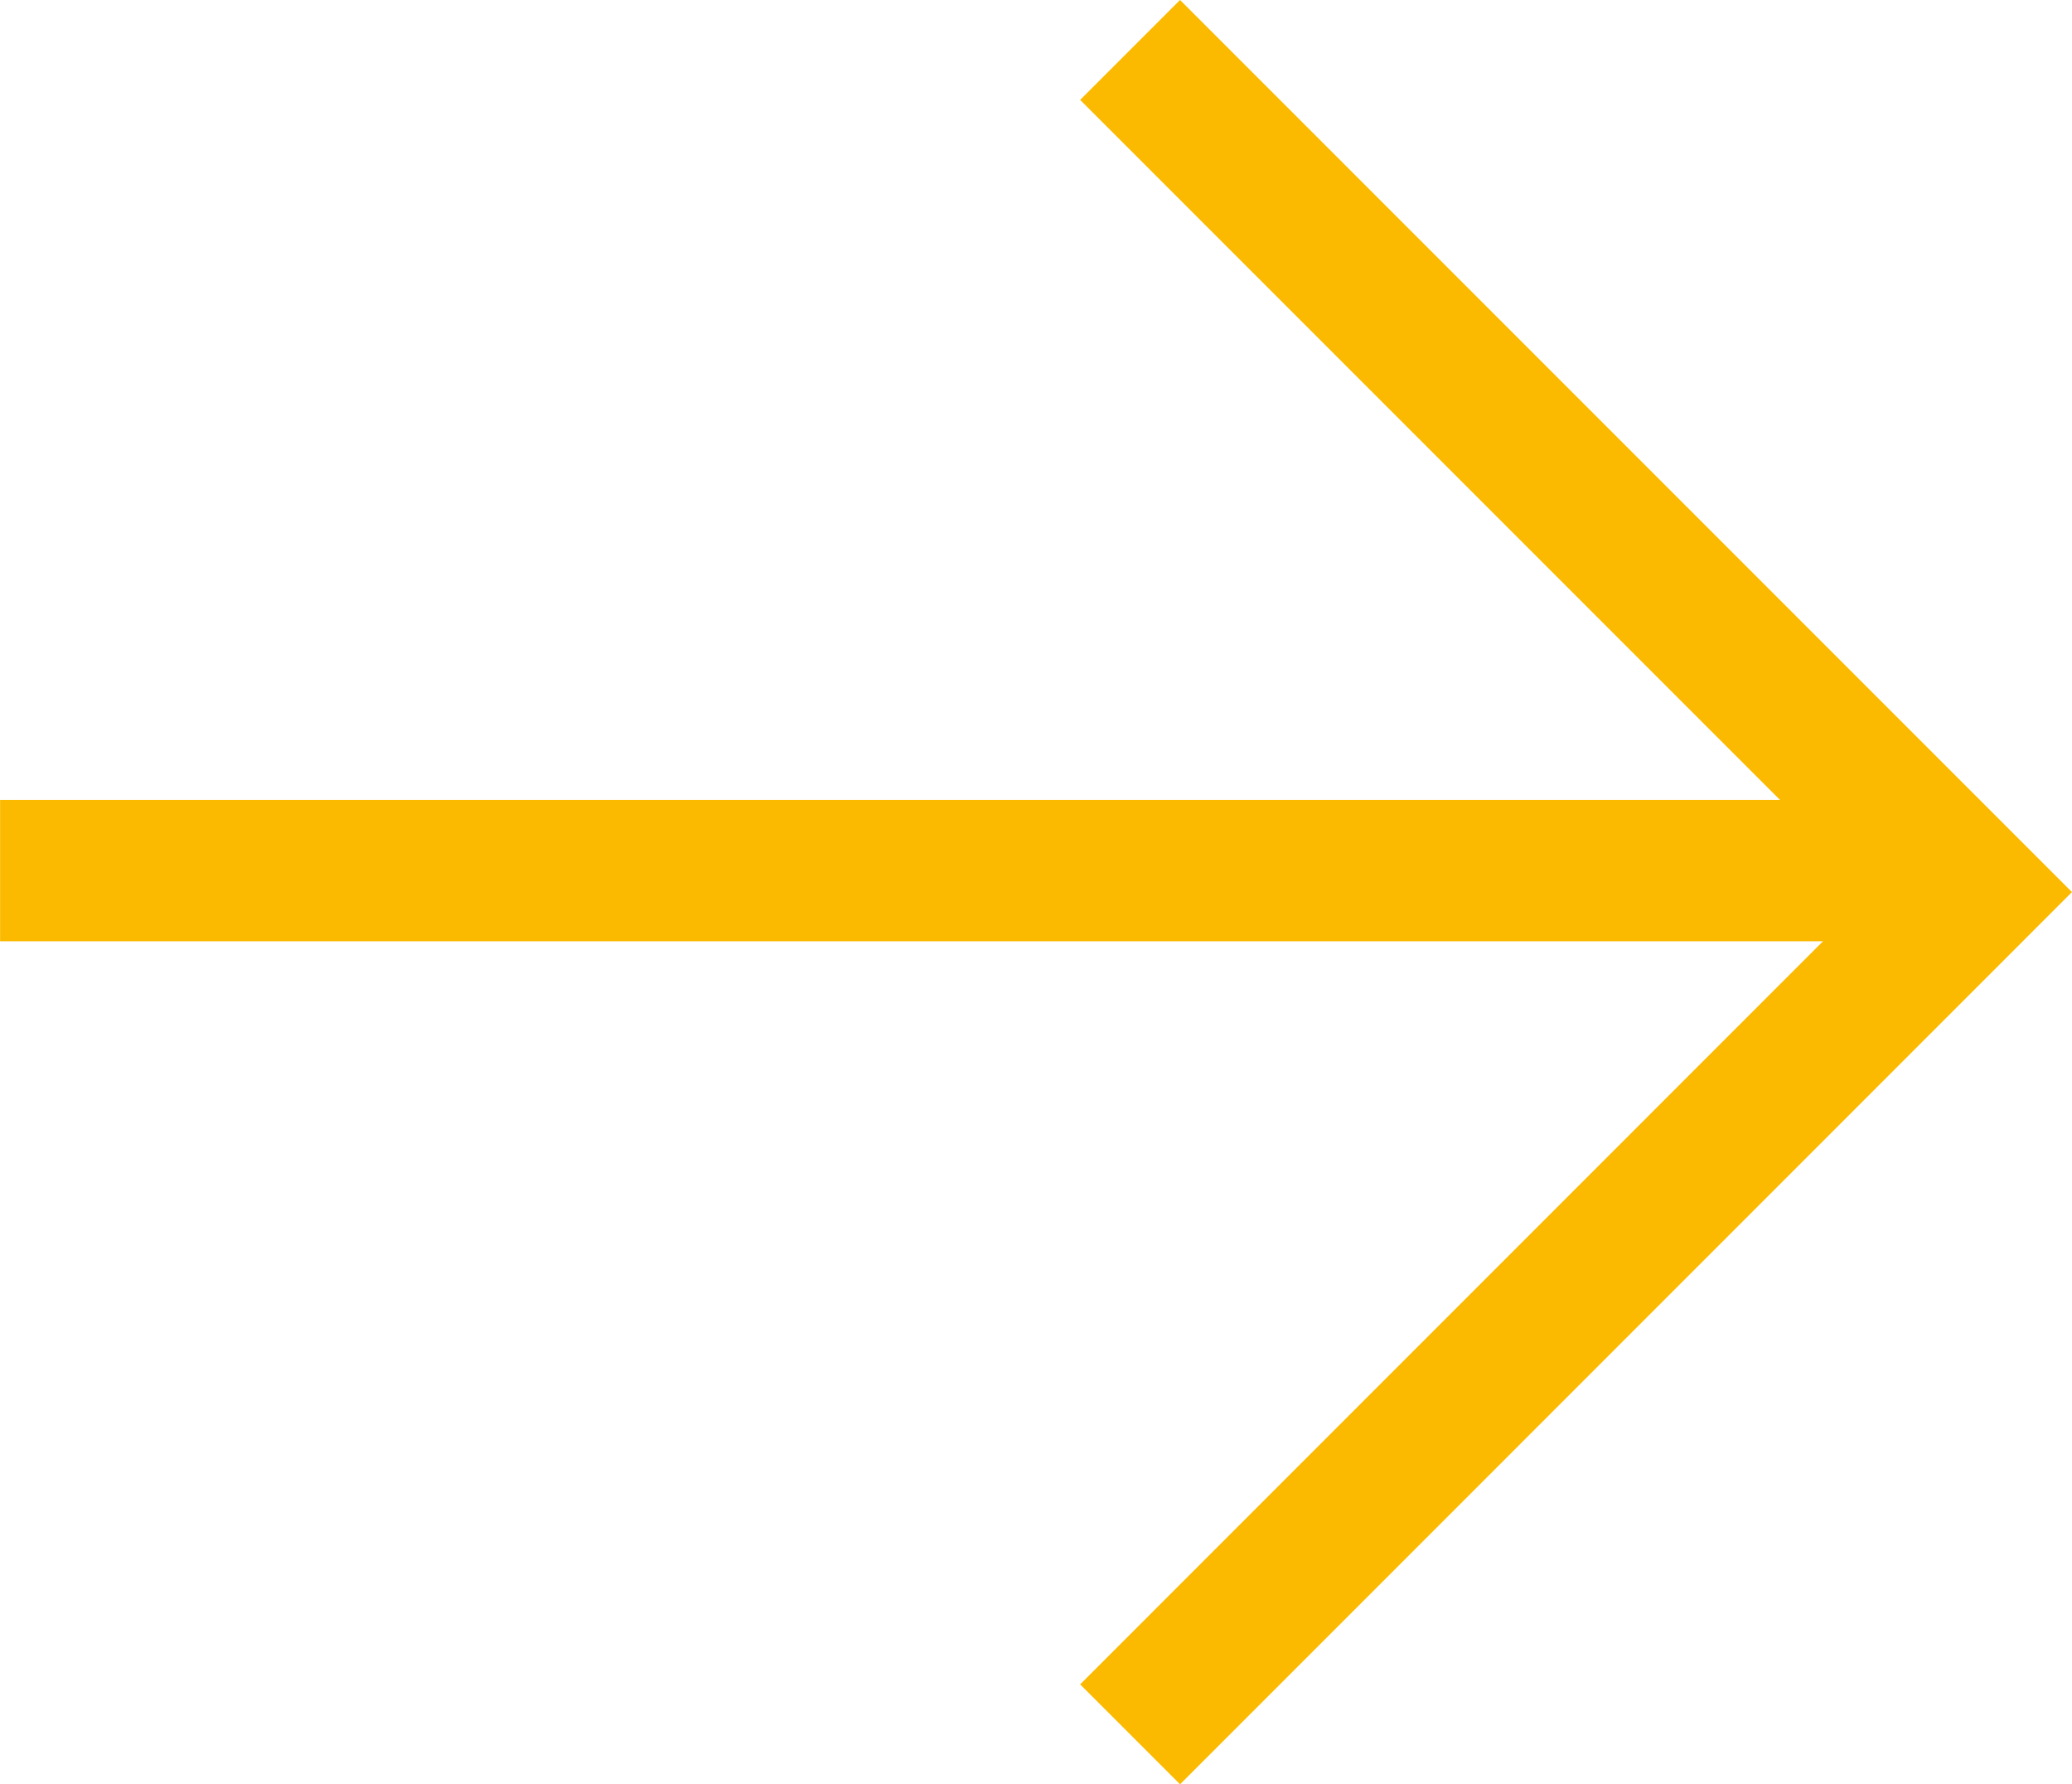
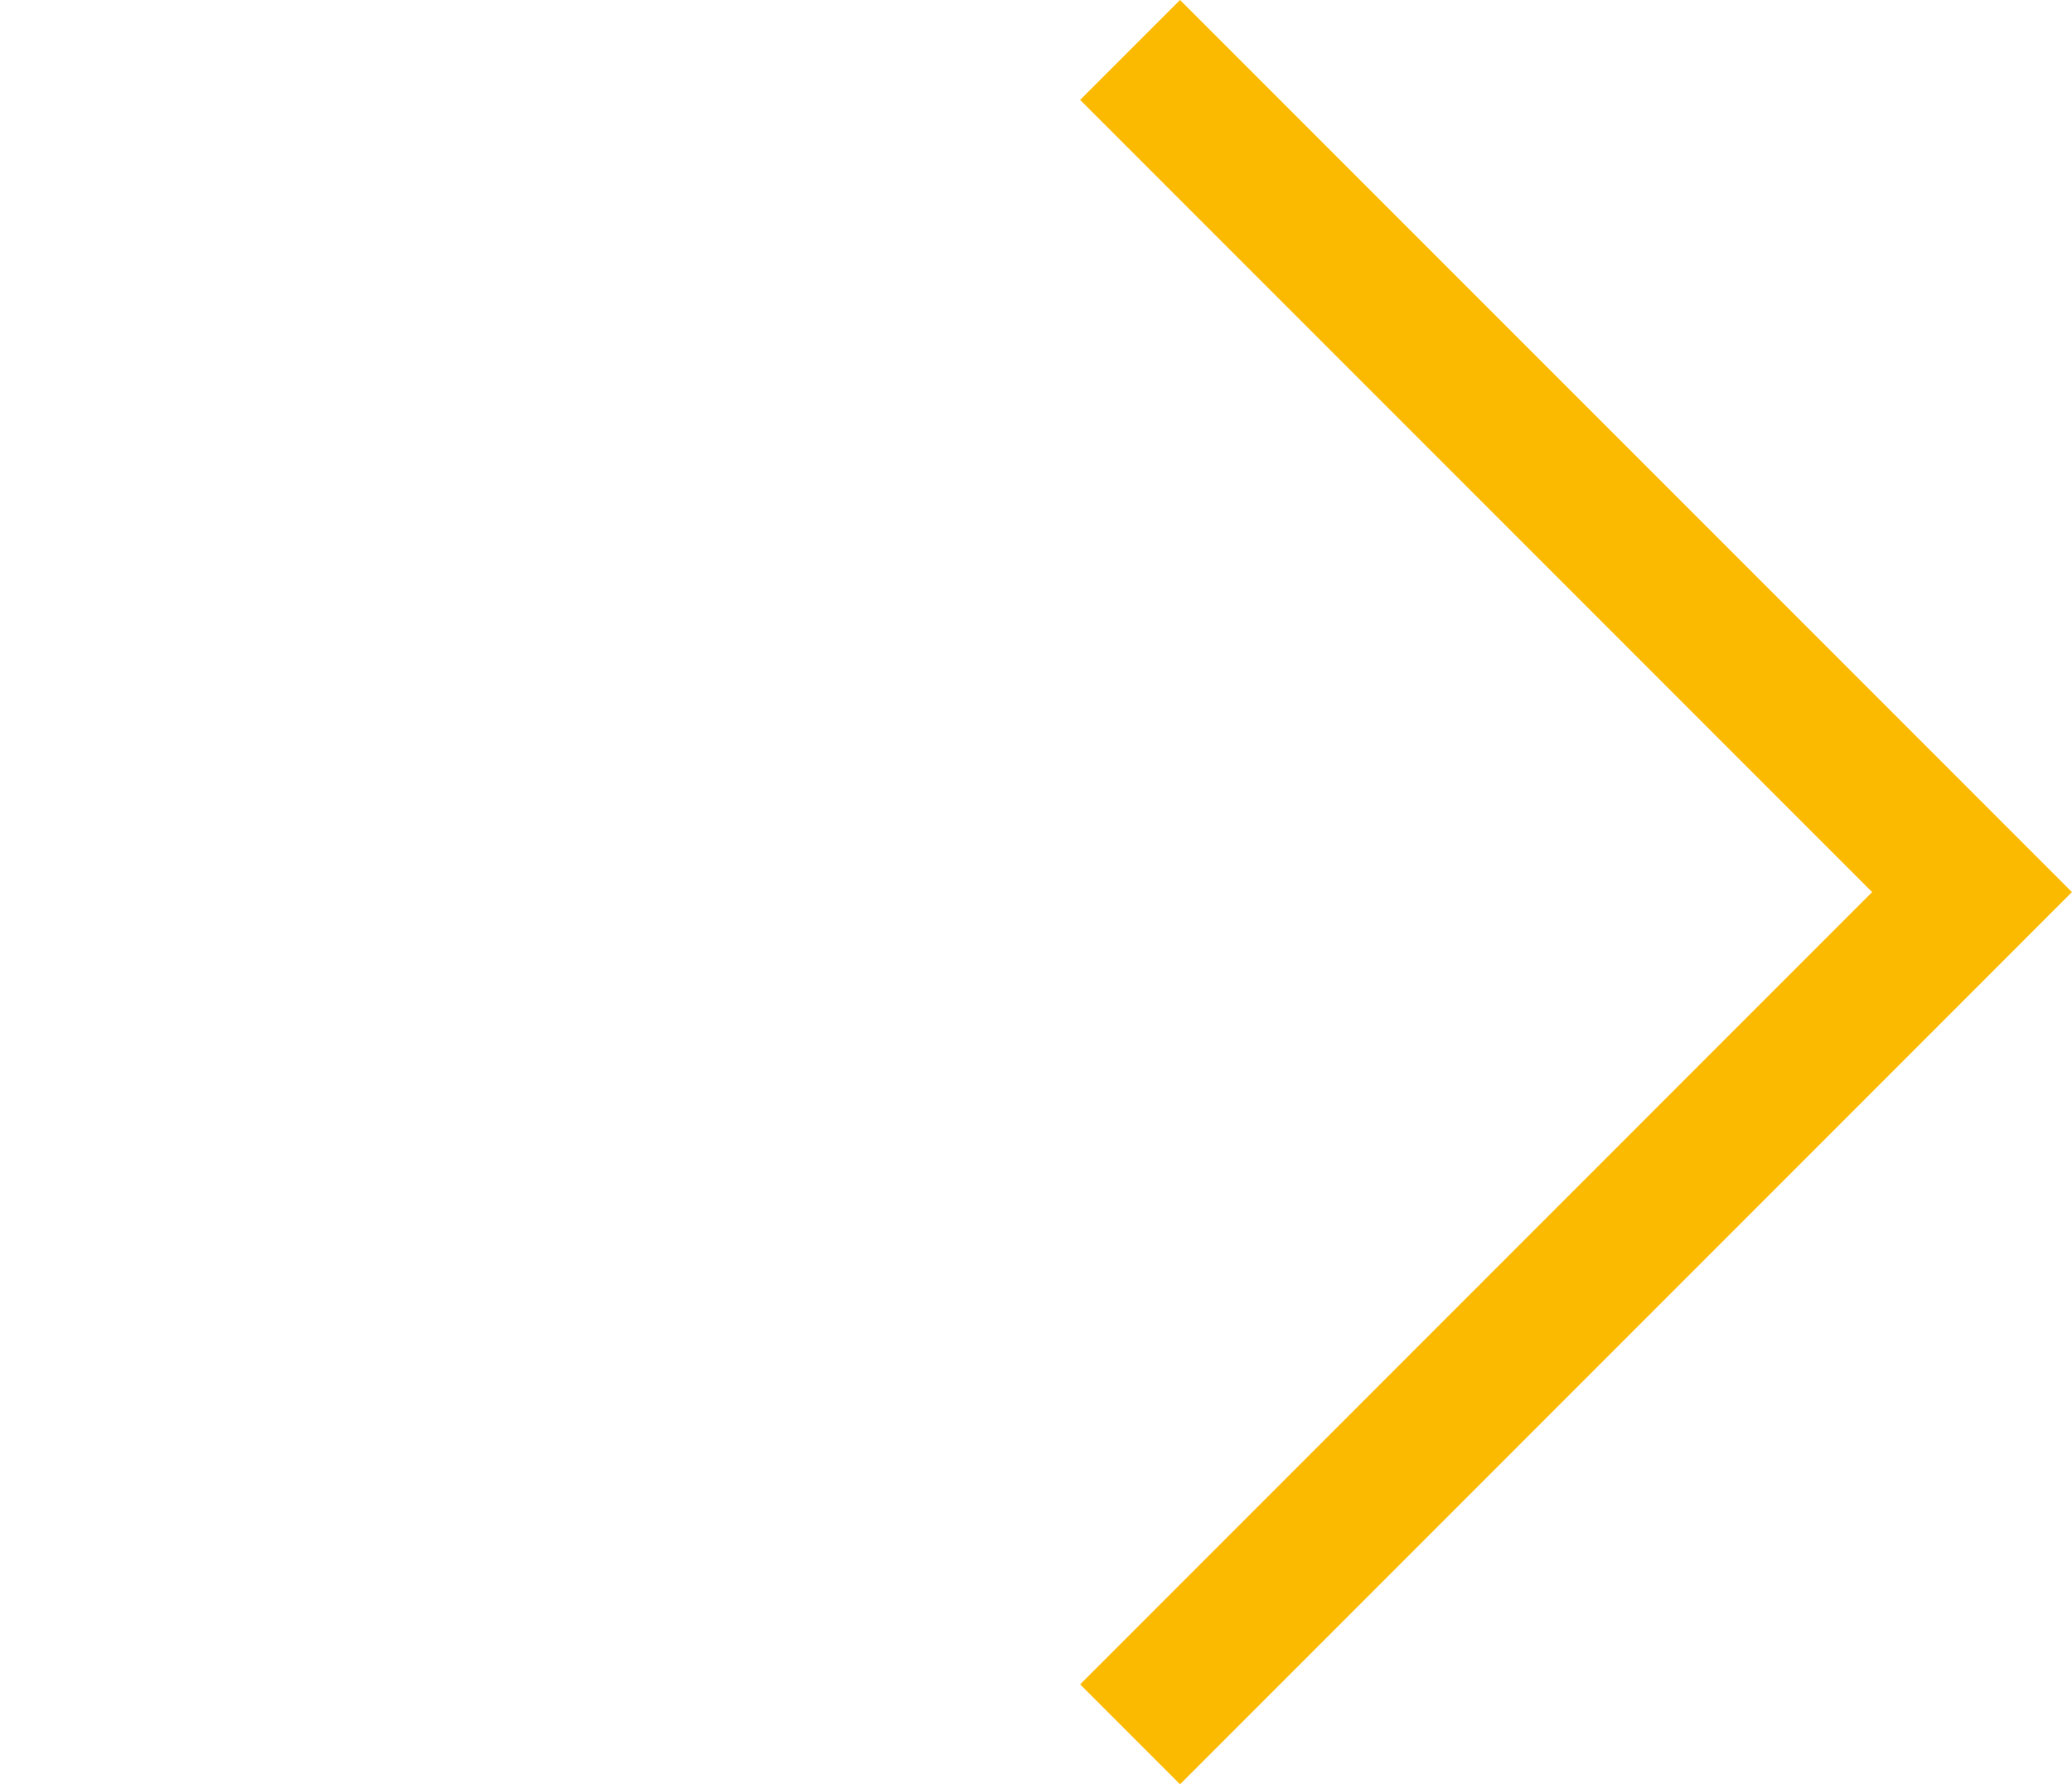
<svg xmlns="http://www.w3.org/2000/svg" width="21.996" height="18.938" viewBox="0 0 21.996 18.938">
  <g id="arrow-right-yellow" transform="translate(0 0.53)">
    <path id="Path_1" data-name="Path 1" d="M1088.625,1358.039l8.938,8.938-8.938,8.939" transform="translate(-1076.628 -1358.039)" fill="none" stroke="#fbba00" stroke-width="1.5" />
-     <path id="Path_2" data-name="Path 2" d="M1459.769,997.511h-20.935" transform="translate(-1438.833 -988.801)" fill="none" stroke="#fbba00" stroke-width="1.5" />
  </g>
</svg>